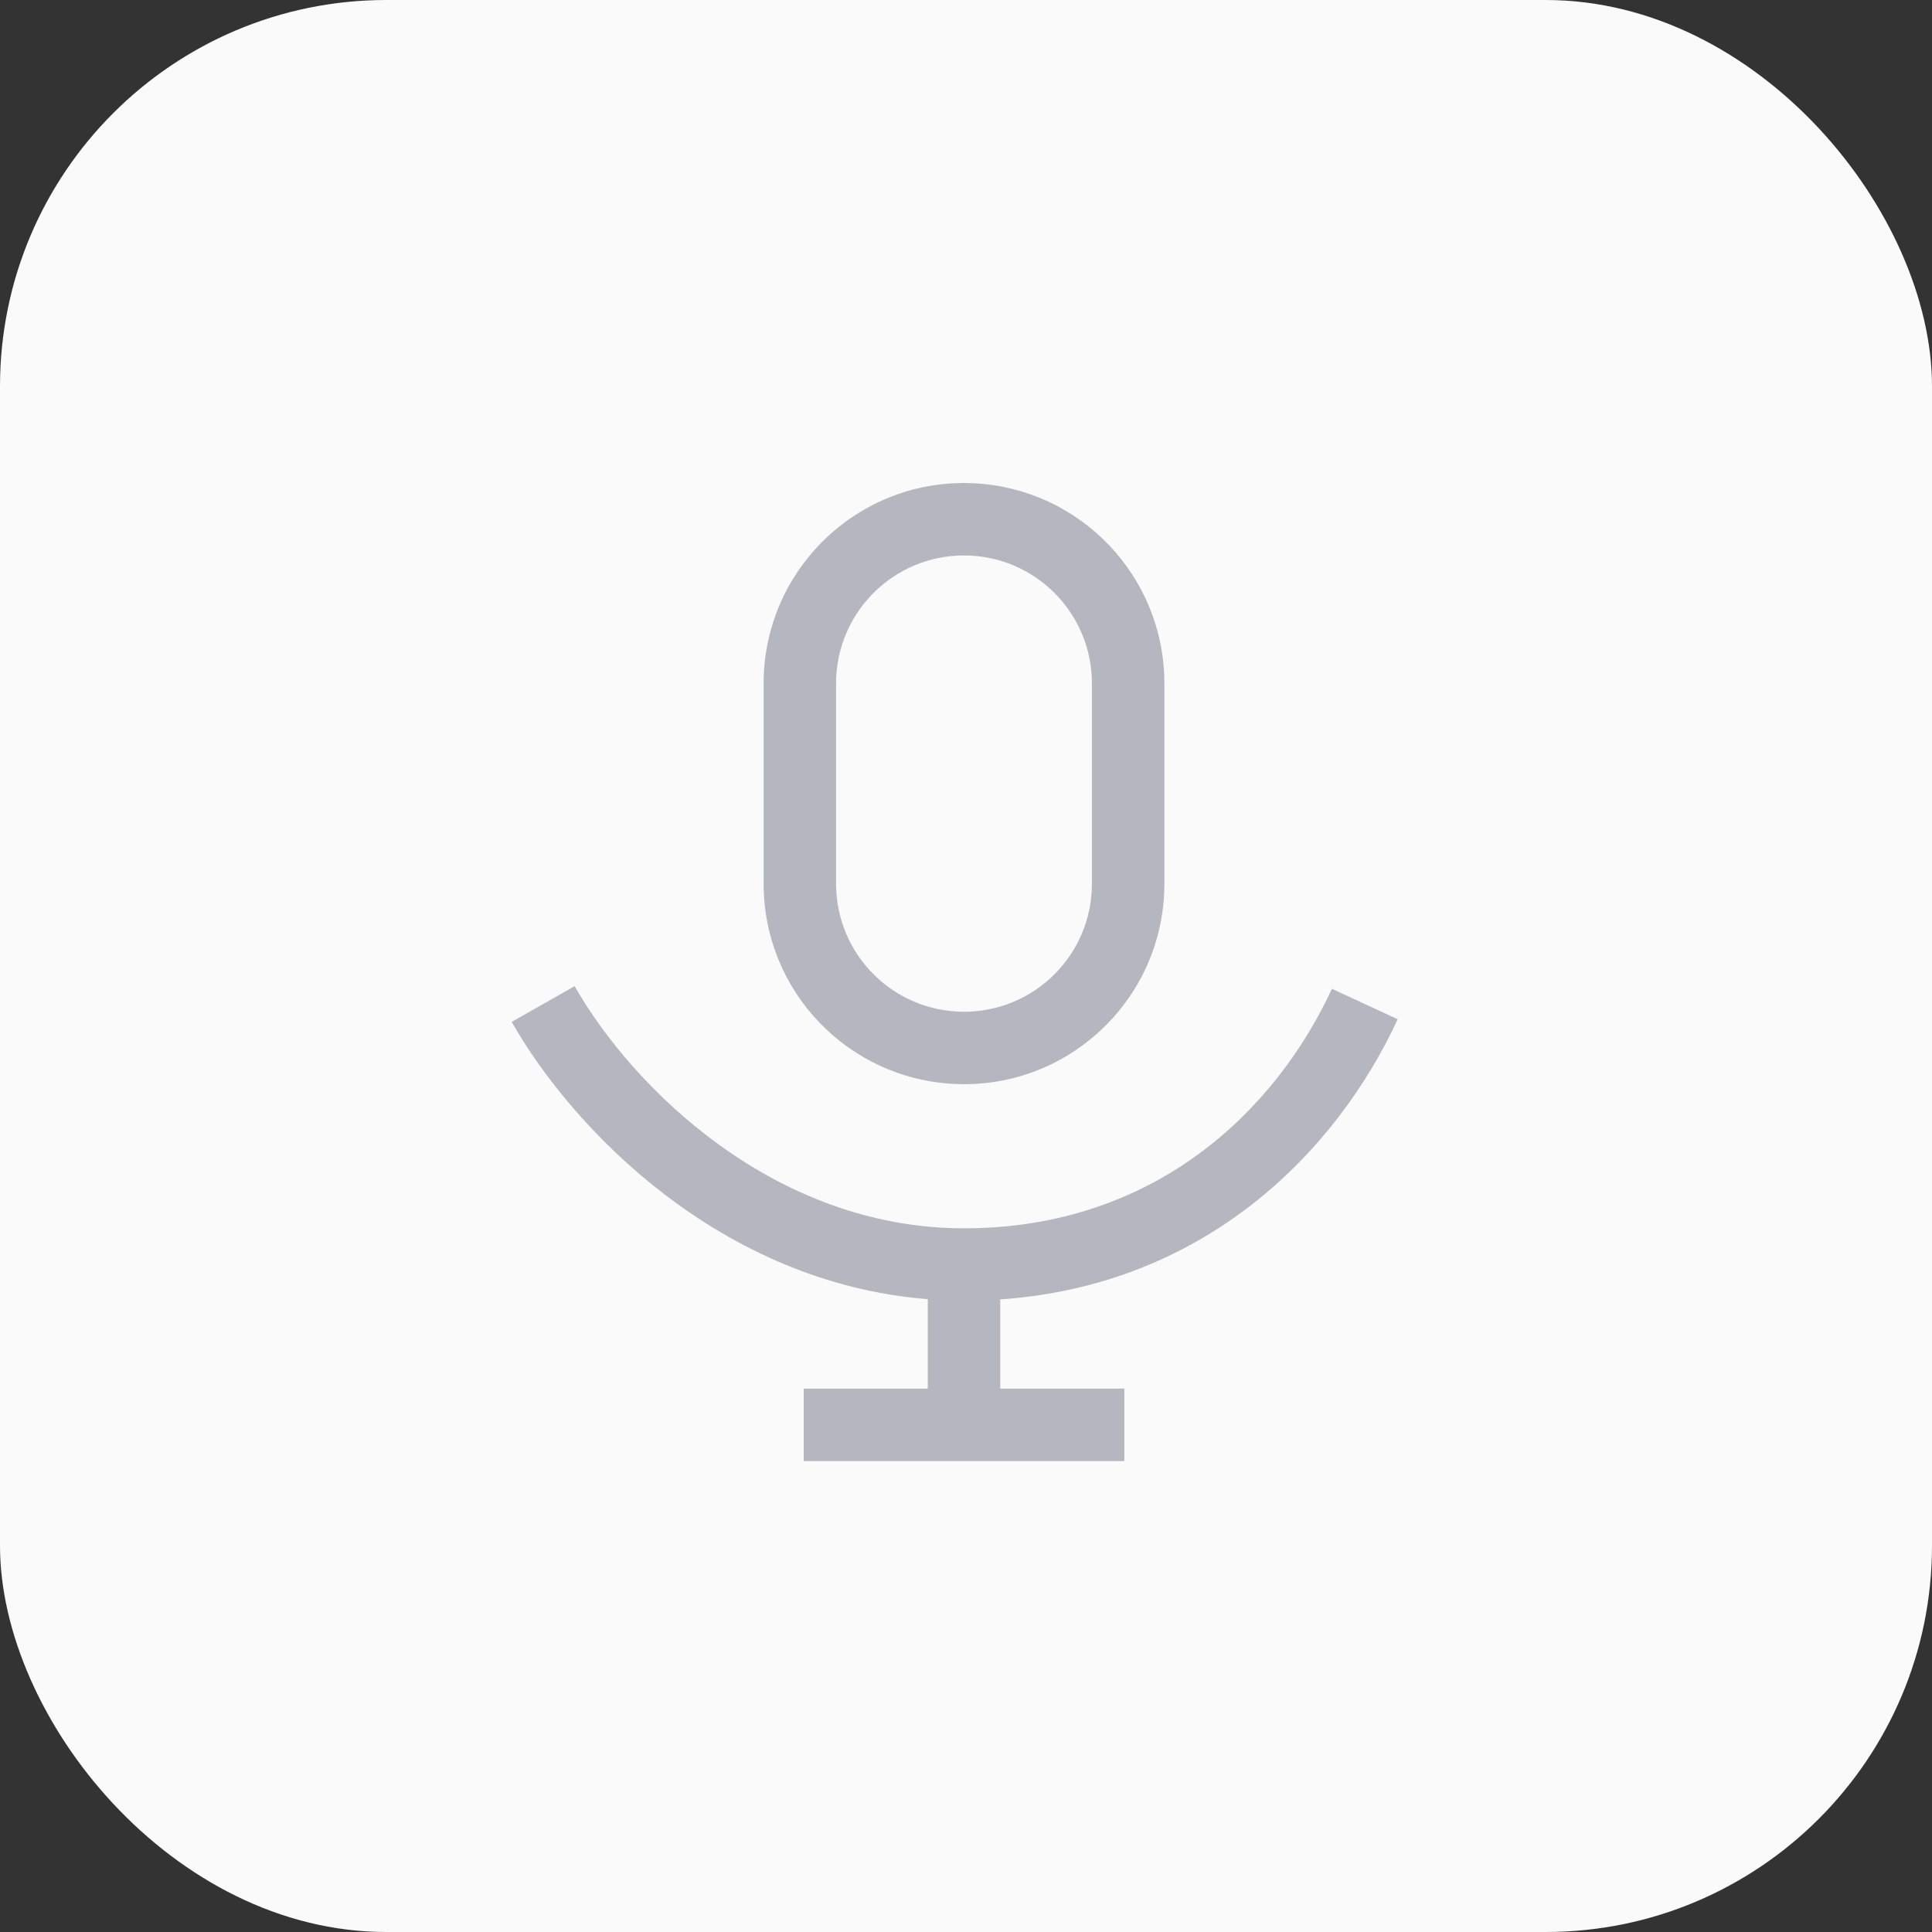
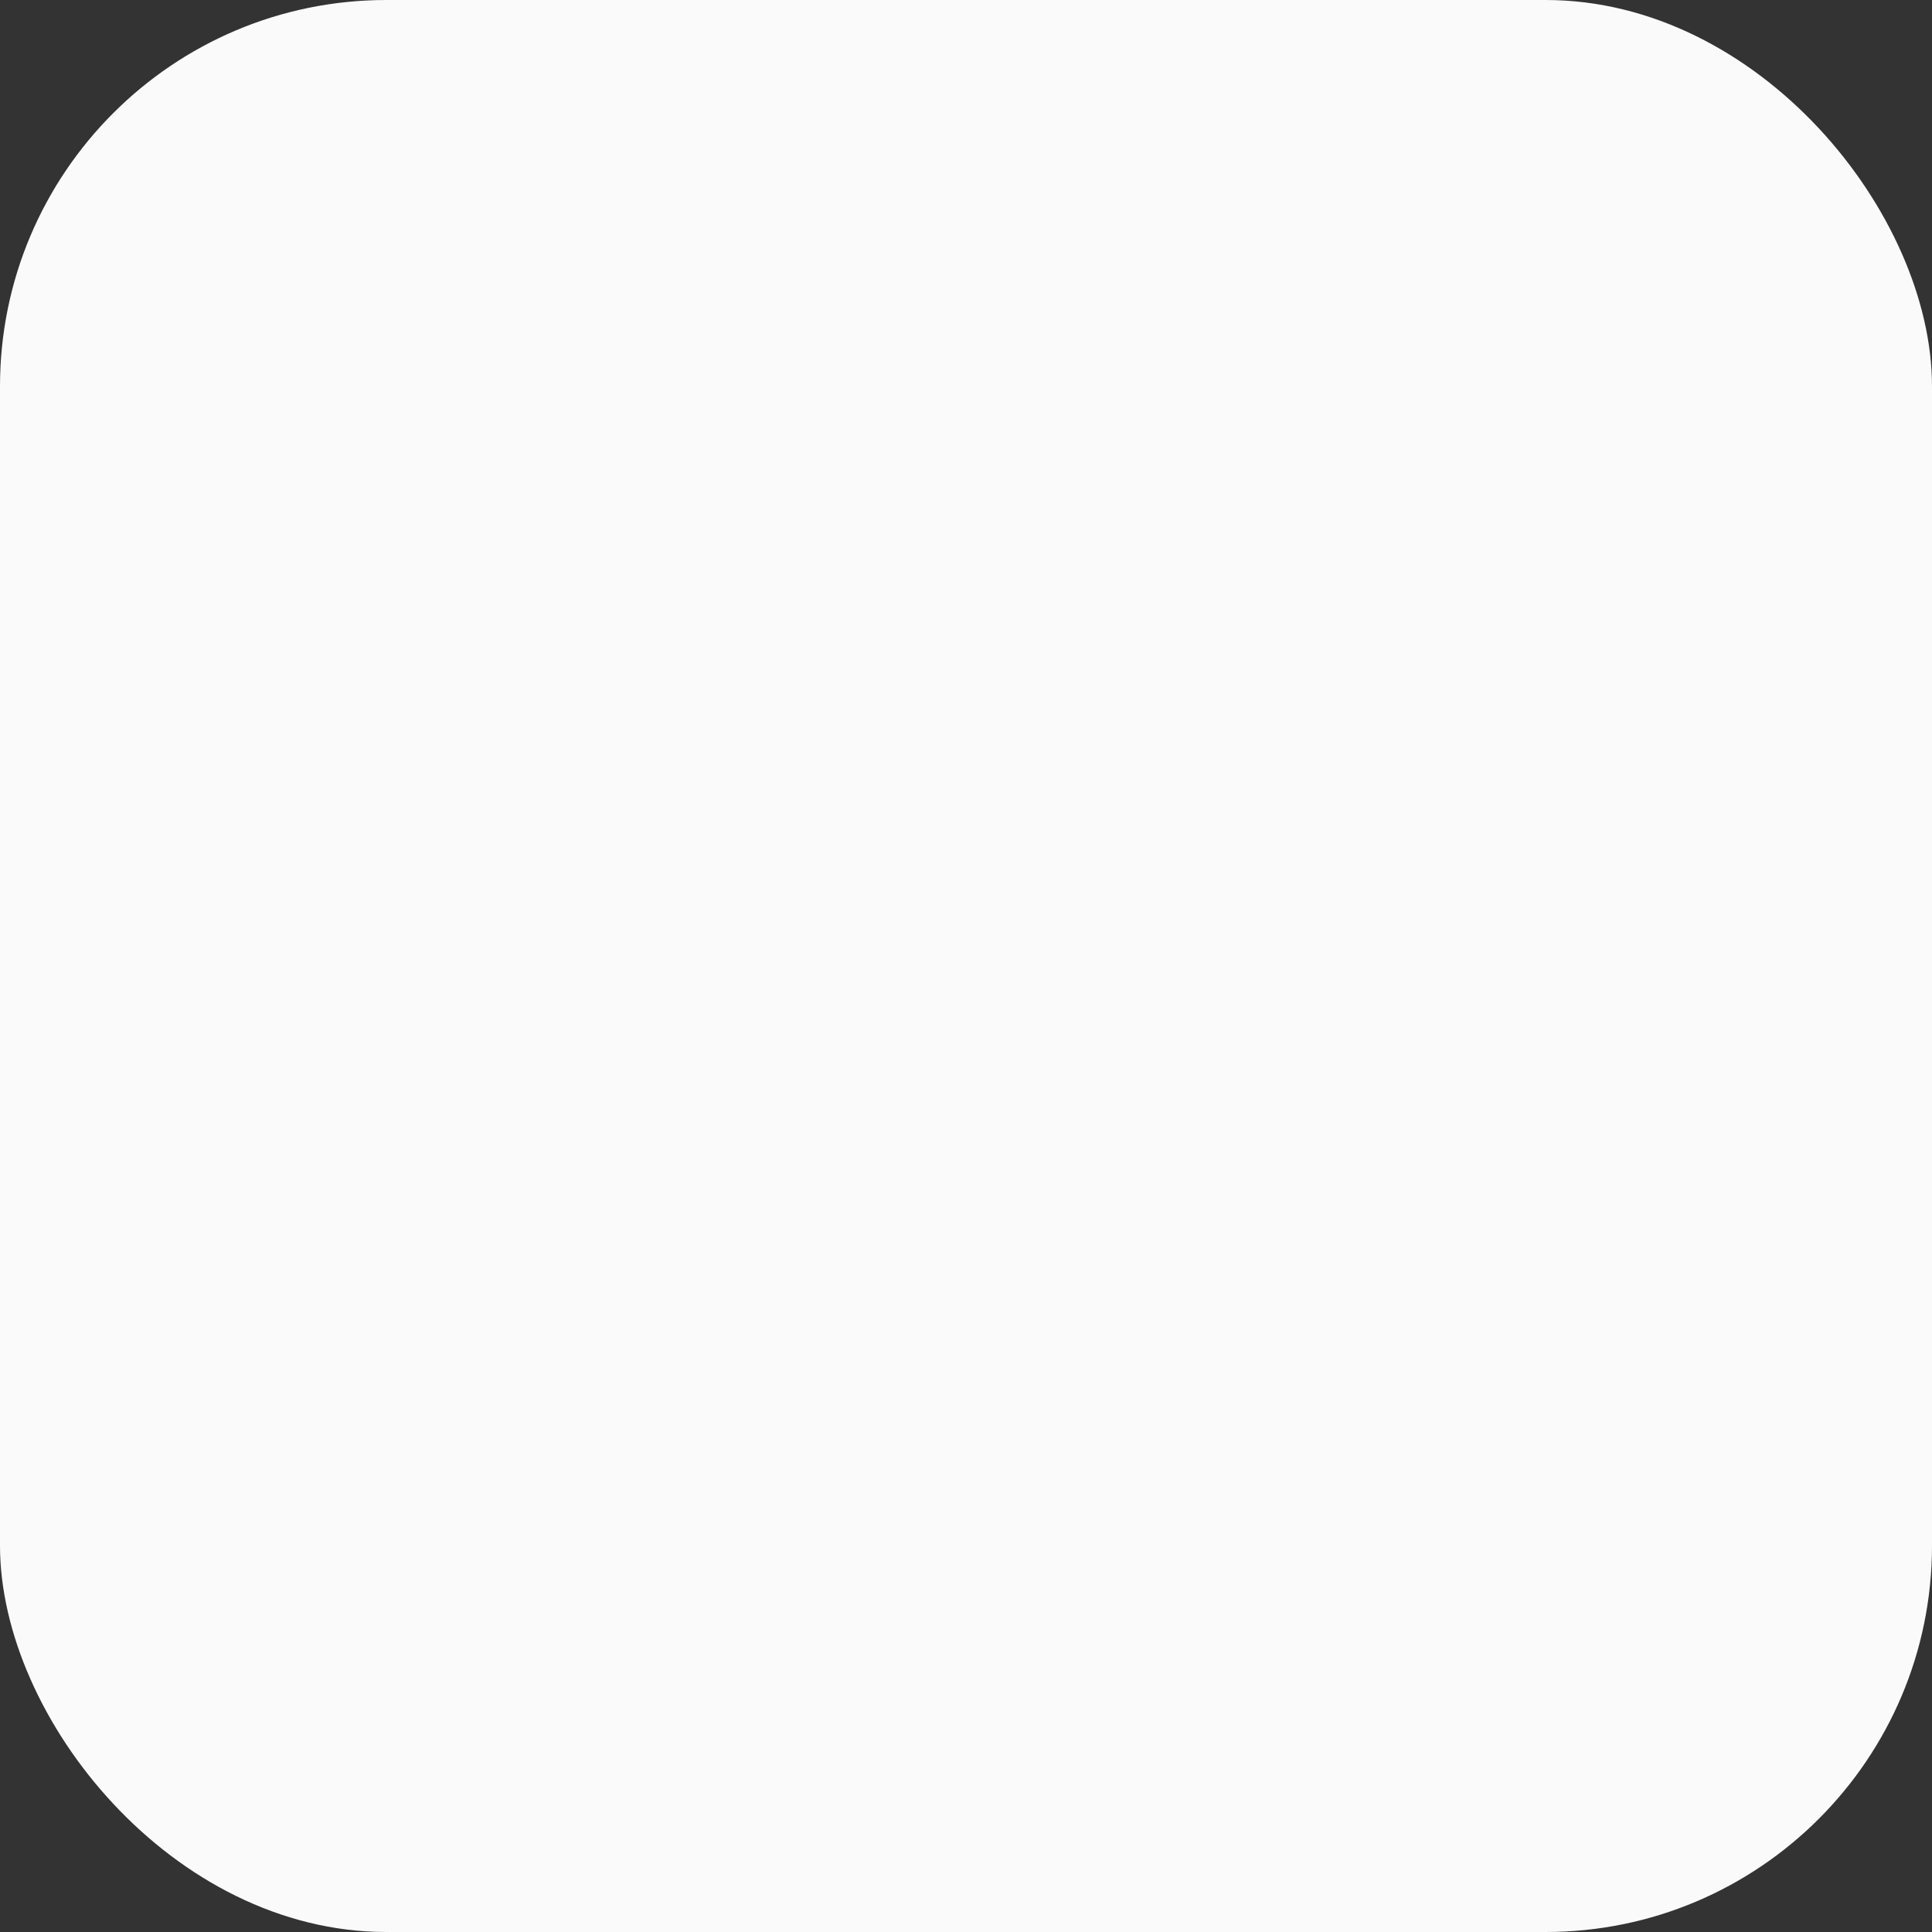
<svg xmlns="http://www.w3.org/2000/svg" width="40" height="40" viewBox="0 0 40 40" fill="none">
  <rect x="0" y="0" width="40" height="40" fill="#333333" stroke="none" />
  <rect width="40" height="40" rx="8" fill="#FAFAFA" />
-   <path d="M11.898 20.417C13.082 22.503 16.019 25.431 19.959 25.431C23.91 25.43 26.41 22.991 27.576 20.472L28.938 21.102C27.666 23.85 24.954 26.61 20.709 26.903V28.75H23.278V30.25H16.64V28.75H19.209V26.898C14.913 26.559 11.849 23.37 10.594 21.157L11.898 20.417ZM20.172 10.006C22.364 10.117 24.107 11.93 24.107 14.149V18.298C24.107 20.589 22.25 22.447 19.959 22.447L19.745 22.441C17.553 22.33 15.81 20.518 15.81 18.298V14.149C15.81 11.858 17.668 10 19.959 10L20.172 10.006ZM19.959 11.5C18.496 11.5 17.31 12.686 17.31 14.149V18.298C17.31 19.761 18.496 20.947 19.959 20.947C21.422 20.947 22.607 19.761 22.607 18.298V14.149C22.607 12.687 21.422 11.5 19.959 11.5Z" fill="#B5B7C0" />
</svg>